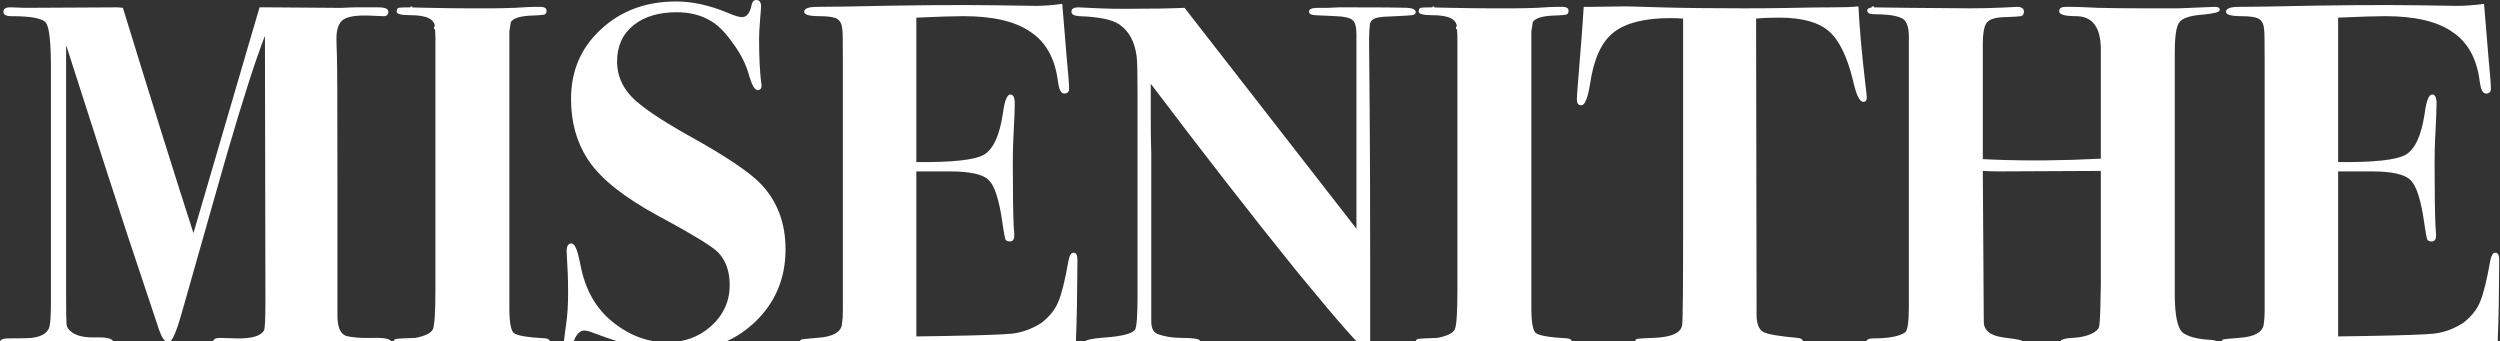
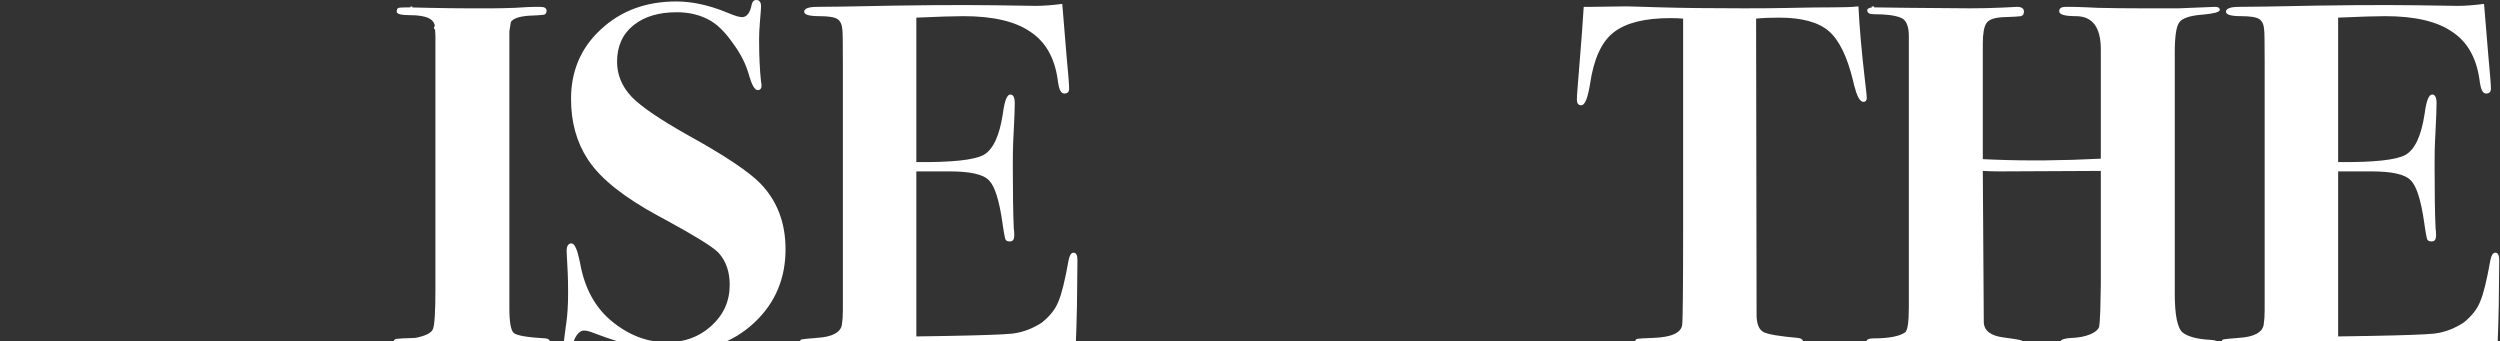
<svg xmlns="http://www.w3.org/2000/svg" fill="none" viewBox="0 0 1400 191" height="191" width="1400">
  <rect x="0" y="0" width="1400" height="191" fill="#333333" stroke="none" />
  <path stroke="white" fill="white" d="M1393.04 32.127L1393.54 32.085L1393.04 32.127V32.133C1393.95 41.651 1394.41 47.473 1394.41 49.637C1394.41 50.474 1394.2 51.01 1393.87 51.34C1393.54 51.67 1393 51.879 1392.17 51.879C1391.52 51.879 1390.9 51.479 1390.35 50.373C1389.87 49.402 1389.48 47.969 1389.21 46.046L1389.1 45.192L1389.1 45.185L1388.93 44.002C1387.11 31.89 1381.99 23.001 1373.53 17.415H1373.53C1365 11.48 1352.35 8.549 1335.67 8.549C1330.54 8.549 1321.76 8.824 1309.32 9.373L1308.85 9.394V91.268L1309.34 91.273C1319.41 91.364 1327.61 91.067 1333.94 90.378C1339.87 89.735 1344.21 88.744 1346.92 87.373L1347.44 87.093L1347.7 86.935C1350.36 85.289 1352.55 82.501 1354.3 78.638C1355.99 74.899 1357.29 70.122 1358.2 64.321L1358.38 63.146L1358.38 63.142C1358.84 59.772 1359.4 57.285 1360.06 55.653C1360.39 54.836 1360.74 54.265 1361.08 53.906C1361.41 53.554 1361.72 53.428 1362 53.428C1362.32 53.428 1362.58 53.508 1362.8 53.653C1363.02 53.8 1363.23 54.033 1363.4 54.385C1363.76 55.103 1363.97 56.244 1363.97 57.864C1363.97 60.73 1363.76 66.257 1363.34 74.455L1363.15 78.131C1362.96 81.618 1362.87 86.29 1362.87 92.144C1362.87 107.869 1363.05 119.762 1363.42 127.818L1363.42 127.847L1363.43 127.877C1363.6 128.938 1363.69 130.279 1363.69 131.909C1363.69 132.957 1363.49 133.653 1363.18 134.077C1362.88 134.473 1362.43 134.7 1361.73 134.7C1360.53 134.7 1359.96 134.366 1359.72 133.898C1359.56 133.486 1359.34 132.56 1359.06 131.065C1358.86 129.94 1358.63 128.519 1358.37 126.8L1358.11 124.982C1357.19 118.478 1356.09 113.191 1354.8 109.132C1353.59 105.341 1352.2 102.565 1350.6 100.878L1350.28 100.556C1348.62 98.816 1345.91 97.558 1342.23 96.73C1338.52 95.896 1333.77 95.483 1327.99 95.483H1308.85V188.91L1309.35 188.902L1326.91 188.627H1326.91C1345.75 188.285 1357.72 187.862 1362.79 187.355L1363.71 187.252L1363.71 187.251C1369.28 186.51 1374.65 184.47 1379.82 181.143L1379.84 181.129L1379.86 181.114C1384.48 177.418 1387.66 173.42 1389.34 169.113L1389.34 169.112C1391.19 164.844 1393.12 157.03 1395.12 145.718C1395.39 144.373 1395.74 143.419 1396.15 142.813C1396.54 142.222 1396.95 142.007 1397.38 142.007C1397.66 142.007 1397.89 142.073 1398.07 142.188C1398.26 142.304 1398.43 142.49 1398.58 142.771C1398.89 143.348 1399.07 144.278 1399.07 145.621C1399.07 145.985 1398.98 154.479 1398.8 171.114C1398.61 179.889 1398.43 186.191 1398.25 190.023L1398.25 190.035V195.009C1351.7 192.902 1310.77 192.242 1275.45 193.031L1272.04 193.113L1249.01 193.66C1247.39 193.659 1246.24 193.477 1245.52 193.155C1245.16 192.996 1244.93 192.814 1244.79 192.626C1244.65 192.445 1244.58 192.231 1244.58 191.966C1244.58 191.466 1244.66 191.129 1244.79 190.913C1244.9 190.719 1245.05 190.596 1245.28 190.536C1246.16 190.36 1248.96 190.089 1253.71 189.723L1253.71 189.722C1258.04 189.446 1261.43 188.685 1263.85 187.404C1266.14 186.193 1267.57 184.506 1268.07 182.341L1268.16 181.902L1268.16 181.896C1268.53 179.489 1268.71 176.812 1268.71 173.867V34.829C1268.71 29.343 1268.69 25.089 1268.64 22.069C1268.62 20.559 1268.59 19.354 1268.56 18.457C1268.52 17.605 1268.48 17.002 1268.43 16.681C1268.25 13.78 1267.36 11.634 1265.64 10.396L1265.47 10.279C1264.56 9.672 1263.22 9.246 1261.5 8.967C1259.78 8.687 1257.62 8.549 1255.05 8.549C1252.23 8.549 1250.16 8.344 1248.81 7.953C1248.14 7.757 1247.68 7.526 1247.41 7.285C1247.14 7.056 1247.05 6.827 1247.05 6.582C1247.05 6.249 1247.15 5.968 1247.38 5.716C1247.62 5.454 1248 5.205 1248.57 4.994C1249.72 4.568 1251.5 4.339 1253.95 4.339C1257.79 4.339 1262.72 4.288 1268.72 4.185L1275.08 4.065H1275.08C1306.61 3.379 1332.76 3.176 1353.52 3.455L1357.6 3.516H1357.6L1376.25 3.791H1376.26C1380.19 3.791 1384.98 3.442 1390.61 2.751L1393.04 32.127Z" />
  <path stroke="white" fill="white" d="M1156.72 4.339H1159.46C1161.64 4.339 1165.06 4.441 1169.72 4.647L1174.79 4.887H1174.8C1182.3 5.07 1190.44 5.162 1199.22 5.162H1220.08L1240.37 4.339C1241.24 4.341 1241.82 4.475 1242.16 4.679C1242.46 4.86 1242.6 5.106 1242.6 5.485C1242.6 5.554 1242.56 5.719 1242.19 5.957C1241.84 6.189 1241.26 6.425 1240.43 6.648C1238.99 7.037 1236.9 7.363 1234.14 7.622L1232.91 7.729C1229.51 8.005 1226.72 8.513 1224.56 9.263C1222.54 9.965 1221.03 10.895 1220.11 12.088L1219.94 12.315C1219.04 13.519 1218.41 15.594 1217.99 18.439C1217.58 21.306 1217.37 25.035 1217.37 29.618V164.542C1217.37 170.5 1217.74 175.314 1218.48 178.971C1219.21 182.607 1220.34 185.192 1221.93 186.584L1221.94 186.595L1221.95 186.605C1225.19 189.077 1230.53 190.453 1237.86 190.82V190.821C1239.57 190.91 1240.77 191.222 1241.53 191.704C1242.26 192.163 1242.6 192.783 1242.6 193.612C1242.6 194.015 1242.46 194.26 1242.21 194.43C1241.91 194.624 1241.42 194.757 1240.63 194.757C1239.38 194.757 1238.22 194.667 1237.15 194.49H1237.15C1230.69 193.384 1212.73 192.838 1183.32 192.838C1181.25 192.838 1178.37 192.89 1174.66 192.993L1170.69 193.113L1162.18 193.386C1159.36 193.477 1157.29 193.338 1155.95 192.991C1155.28 192.817 1154.83 192.602 1154.55 192.373C1154.3 192.157 1154.2 191.937 1154.2 191.693C1154.2 191.295 1154.49 190.842 1155.58 190.449C1156.52 190.112 1157.9 189.879 1159.75 189.765L1160.58 189.724H1160.58C1164.39 189.551 1167.74 188.888 1170.61 187.727L1171.18 187.489L1171.19 187.483C1174.3 186.02 1176.11 184.265 1176.14 182.133C1176.28 181.26 1176.41 179.344 1176.55 176.404L1176.69 173.063V173.054L1176.96 159.342V95.207L1176.46 95.21L1119.97 95.483C1116.68 95.483 1113.5 95.393 1110.4 95.21L1109.87 95.178L1109.87 95.712L1110.42 180.452V180.468C1110.51 182.988 1111.54 185.024 1113.49 186.535C1115.3 187.935 1117.87 188.862 1121.16 189.354L1121.82 189.446C1124.65 189.811 1126.89 190.13 1128.52 190.403C1130.18 190.679 1131.18 190.901 1131.57 191.06L1131.62 191.077L1131.66 191.085C1132.04 191.161 1132.27 191.302 1132.4 191.464C1132.54 191.626 1132.63 191.867 1132.63 192.241C1132.63 192.62 1132.49 192.866 1132.19 193.046C1131.85 193.252 1131.27 193.386 1130.39 193.386C1128.61 193.386 1124.63 193.284 1118.43 193.079L1111.48 192.838C1106.37 192.656 1102.73 192.519 1100.59 192.427C1099.6 192.385 1098.93 192.351 1098.58 192.329V192.29C1098.47 192.29 1098.39 192.29 1098.33 192.292C1098.29 192.292 1098.26 192.294 1098.24 192.295C1098.24 192.295 1098.23 192.296 1098.23 192.296C1097 192.325 1093.71 192.477 1088.37 192.753L1081.55 193.113C1071.5 193.478 1061.91 193.661 1052.78 193.661H1050.04C1048.42 193.661 1047.28 193.455 1046.56 193.096C1046.21 192.92 1045.97 192.715 1045.83 192.495C1045.68 192.277 1045.6 192.016 1045.6 191.693C1045.6 191.143 1045.82 190.758 1046.31 190.481C1046.84 190.18 1047.69 189.999 1048.94 189.999C1057.54 189.999 1063.62 188.907 1067.04 186.624L1067.04 186.623C1067.54 186.304 1067.91 185.708 1068.19 184.963C1068.48 184.197 1068.72 183.192 1068.91 181.963C1069.28 179.504 1069.46 176.07 1069.46 171.673V20.294C1069.46 14.411 1067.9 10.614 1064.46 9.401H1064.46C1061.26 8.088 1056.15 7.453 1049.21 7.453C1048.06 7.453 1047.28 7.273 1046.8 6.979C1046.36 6.71 1046.15 6.327 1046.15 5.759C1046.15 5.534 1046.25 5.314 1046.64 5.101C1047.05 4.879 1047.71 4.706 1048.67 4.616C1048.69 4.616 1048.71 4.617 1048.74 4.618C1048.88 4.621 1049.15 4.625 1049.53 4.63C1050.3 4.642 1051.54 4.659 1053.25 4.682L1069.23 4.888H1069.23L1103.24 5.162H1103.24C1109.33 5.162 1115.41 5.022 1121.5 4.742L1124.11 4.613H1124.11C1127.23 4.429 1129.04 4.339 1129.57 4.339C1130.8 4.339 1131.64 4.563 1132.16 4.932C1132.64 5.279 1132.91 5.799 1132.91 6.582C1132.91 7.151 1132.78 7.573 1132.58 7.881C1132.38 8.179 1132.07 8.411 1131.63 8.565C1131.19 8.646 1130.21 8.735 1128.65 8.825C1127.45 8.893 1125.93 8.961 1124.09 9.03L1122.14 9.099C1119.47 9.191 1117.26 9.538 1115.55 10.157C1113.94 10.737 1112.73 11.569 1112 12.685L1111.87 12.895C1111.18 13.98 1110.68 15.494 1110.36 17.399C1110.03 19.31 1109.87 21.648 1109.87 24.407V89.607L1110.35 89.627L1116.93 89.901C1135.23 90.633 1155.08 90.451 1176.49 89.353L1176.96 89.329V27.698C1176.96 21.434 1175.79 16.644 1173.36 13.412C1170.92 10.152 1167.26 8.55 1162.47 8.55C1159.38 8.55 1157.11 8.321 1155.62 7.884C1154.88 7.666 1154.38 7.407 1154.06 7.132C1153.77 6.87 1153.65 6.601 1153.65 6.307C1153.65 5.622 1153.89 5.172 1154.33 4.868C1154.8 4.541 1155.57 4.339 1156.72 4.339ZM1098.58 192.438C1098.61 192.469 1098.65 192.513 1098.68 192.577C1098.72 192.655 1098.74 192.745 1098.73 192.838C1098.67 192.835 1098.62 192.832 1098.58 192.83V192.438ZM1049.01 4.12C1048.99 4.329 1048.89 4.522 1048.81 4.574C1048.78 4.586 1048.74 4.597 1048.71 4.603L1048.69 4.114C1048.75 4.115 1048.86 4.117 1049.01 4.12Z" />
-   <path stroke="white" fill="white" d="M943.053 9.964L942.597 9.923C940.567 9.739 938.175 9.647 935.423 9.647C921.212 9.647 910.599 12.224 903.68 17.469L903.021 17.986C896.297 23.404 891.972 33.059 889.954 46.816C889.316 50.827 888.591 53.798 887.791 55.755C887.39 56.735 886.982 57.429 886.581 57.871C886.184 58.307 885.828 58.461 885.511 58.461C884.81 58.461 884.357 58.235 884.059 57.838C883.742 57.415 883.543 56.719 883.543 55.67C883.543 54.594 883.747 51.512 884.158 46.409L884.638 40.629L884.638 40.627C886.067 23.131 886.971 11.033 887.353 4.339H891.003L911.017 4.065C911.294 4.065 913.001 4.111 916.142 4.202L929.923 4.613C942.179 4.979 957.725 5.162 976.558 5.162C985.679 5.162 993.961 5.092 1001.4 4.952L1004.54 4.887C1012.77 4.704 1020.26 4.614 1027.02 4.614C1032.72 4.614 1037.14 4.449 1040.26 4.12C1040.78 15.19 1042.02 29.058 1043.95 45.722L1044.35 49.148C1044.71 52.267 1044.89 54.152 1044.89 54.847C1044.89 55.516 1044.74 55.925 1044.54 56.164C1044.34 56.389 1044.02 56.541 1043.47 56.541C1043.13 56.541 1042.75 56.393 1042.34 56.006C1041.92 55.615 1041.48 55.003 1041.04 54.139C1040.26 52.628 1039.51 50.428 1038.78 47.522L1038.47 46.234V46.232L1038.16 44.923C1034.89 31.525 1030.39 22.238 1024.6 17.175C1018.62 11.939 1009.15 9.373 996.304 9.373C991.356 9.373 987.042 9.556 983.364 9.923L982.913 9.968L982.914 10.421L983.188 177.159V177.177C983.367 181.654 984.592 184.765 987.049 186.237L987.291 186.374C988.559 187.056 990.827 187.66 994.025 188.208C997.243 188.76 1001.46 189.264 1006.68 189.721V189.722C1007.64 189.809 1008.28 190.044 1008.67 190.366C1009.04 190.669 1009.24 191.09 1009.24 191.693C1009.24 192.447 1008.95 192.966 1008.38 193.325C1007.76 193.708 1006.78 193.935 1005.35 193.935C1004.96 193.935 1004.1 193.885 1002.77 193.783L1001.28 193.663L1001.27 193.662L999.296 193.542C997.41 193.439 995.777 193.387 994.397 193.386H994.398L966.151 192.564L966.139 192.563L966.128 192.564L919.512 193.385C918.266 193.385 917.411 193.205 916.885 192.904C916.399 192.626 916.178 192.243 916.178 191.693C916.178 191.192 916.262 190.854 916.386 190.638C916.485 190.464 916.619 190.348 916.81 190.283L916.895 190.257C917.206 190.18 918.09 190.09 919.615 189.998C920.741 189.929 922.19 189.861 923.962 189.792L925.842 189.724H925.843C930.895 189.54 934.831 188.851 937.612 187.625C940.32 186.432 941.989 184.701 942.456 182.401L942.497 182.176L942.498 182.17C942.595 181.537 942.676 179.894 942.744 177.291C942.813 174.67 942.869 171.039 942.915 166.399C943.006 157.118 943.053 143.792 943.053 126.423V9.964Z" />
-   <path stroke="white" fill="white" d="M816.372 15.357C816.372 15.36 816.372 15.37 816.371 15.383C816.37 15.389 816.369 15.402 816.367 15.418C816.366 15.422 816.358 15.477 816.332 15.54C816.323 15.559 816.278 15.671 816.157 15.754C816.105 15.785 815.992 15.82 815.906 15.835C815.899 15.718 815.893 15.622 815.888 15.546L815.872 15.357H816.372ZM802.717 4.147C802.716 4.171 802.713 4.195 802.709 4.217V4.147C802.712 4.147 802.714 4.147 802.717 4.147ZM816.646 20.005L816.645 19.992C816.554 18.346 816.485 17.134 816.439 16.356C816.416 15.968 816.399 15.686 816.387 15.512C816.382 15.427 816.377 15.363 816.374 15.325C816.373 15.315 816.372 15.304 816.371 15.293C816.37 15.29 816.369 15.287 816.369 15.283C816.356 14.083 816.049 13.009 815.43 12.081C814.8 11.136 813.869 10.369 812.668 9.768C810.278 8.573 806.756 8.001 802.16 8.001C799.611 8.001 797.741 7.841 796.522 7.537C795.911 7.384 795.504 7.204 795.261 7.022C795.032 6.85 794.981 6.705 794.981 6.582C794.981 5.98 795.069 5.565 795.203 5.297C795.311 5.081 795.448 4.958 795.623 4.896L795.699 4.873C796.005 4.796 796.729 4.728 797.928 4.682C798.993 4.641 800.396 4.619 802.137 4.615C802.148 4.617 802.155 4.62 802.155 4.62C802.17 4.622 802.185 4.624 802.195 4.625C802.216 4.627 802.24 4.628 802.265 4.629C802.459 4.641 802.973 4.659 803.792 4.682C804.615 4.705 805.758 4.734 807.221 4.768L812.57 4.888C820.982 5.071 828.208 5.162 834.246 5.162H848.232C851.166 5.162 855.286 5.07 860.589 4.887H860.597L860.606 4.886C866.091 4.521 869.915 4.339 872.09 4.339H874.833C875.986 4.339 876.767 4.52 877.245 4.814C877.682 5.083 877.898 5.466 877.898 6.034C877.898 6.513 877.798 6.872 877.631 7.139C877.472 7.394 877.229 7.599 876.875 7.748C876.541 7.824 875.731 7.913 874.388 8.002C873.365 8.071 872.058 8.139 870.466 8.208L868.78 8.276L868.767 8.277C865.911 8.461 863.577 8.854 861.782 9.468C859.993 10.08 858.683 10.932 857.957 12.073L857.901 12.16L857.884 12.263L857.062 17.473L857.055 17.512V172.496C857.055 176.439 857.262 179.603 857.68 181.975C857.89 183.161 858.154 184.164 858.48 184.972C858.804 185.777 859.201 186.42 859.692 186.856L859.702 186.865L859.712 186.873C860.239 187.295 861.022 187.655 862.015 187.97C863.016 188.288 864.27 188.572 865.768 188.826C868.761 189.332 872.774 189.721 877.798 189.996C878.565 190.081 879.065 190.288 879.369 190.558C879.655 190.813 879.818 191.17 879.818 191.693C879.818 192.26 879.602 192.643 879.165 192.913C878.687 193.207 877.906 193.386 876.753 193.386C875.496 193.386 874.335 193.296 873.269 193.119L873.241 193.115L873.213 193.113L869.17 192.919C859.906 192.499 851.829 192.29 844.941 192.29C837.735 192.29 827.59 192.499 814.509 192.919L808.724 193.113C803.423 193.296 799.499 193.386 796.949 193.386C795.611 193.386 794.691 193.183 794.121 192.84C793.591 192.523 793.336 192.071 793.336 191.418C793.336 191.045 793.427 190.803 793.562 190.641C793.697 190.479 793.922 190.34 794.297 190.264C795.363 190.089 798.881 189.907 804.918 189.724L804.958 189.723L804.997 189.715C807.853 189.163 810.142 188.466 811.844 187.615C813.541 186.767 814.713 185.735 815.236 184.481L815.241 184.467C815.73 183.196 816.075 180.673 816.302 176.983C816.532 173.266 816.646 168.295 816.646 162.075V20.005Z" />
-   <path stroke="white" fill="white" d="M755.771 4.614C773.09 4.614 783.636 4.694 787.432 4.854L788.101 4.887C789.63 4.977 790.711 5.223 791.393 5.584C792.046 5.93 792.292 6.351 792.292 6.856C792.292 7.156 792.184 7.373 791.945 7.553C791.712 7.728 791.339 7.877 790.785 7.969L790.536 8.005L790.529 8.006C789.592 8.14 786.652 8.328 781.685 8.568L776.042 8.825C773.553 8.917 771.554 9.218 770.07 9.745C768.605 10.264 767.564 11.034 767.114 12.12C766.995 12.317 766.902 12.568 766.827 12.845C766.743 13.157 766.669 13.538 766.605 13.983C766.476 14.874 766.378 16.058 766.309 17.528C766.188 20.101 766.156 23.582 766.211 27.966L766.241 29.901L766.514 61.709C766.697 82.914 766.788 110.611 766.788 144.798V191.418C766.788 192.953 766.628 194.04 766.346 194.725C766.207 195.063 766.049 195.275 765.894 195.401C765.746 195.52 765.578 195.581 765.368 195.581C765.36 195.579 765.28 195.564 765.1 195.465C764.918 195.365 764.683 195.206 764.391 194.979C763.808 194.525 763.04 193.834 762.085 192.896C760.178 191.023 757.559 188.205 754.225 184.437C748.392 177.845 740.388 168.364 730.211 155.994L725.717 150.514C701.223 120.171 674.26 85.531 644.828 46.593L643.93 45.404V67.189C643.93 73.272 644 78.656 644.14 83.341L644.204 85.306V179.901C644.204 183.702 645.351 186.307 647.844 187.397L648.09 187.498H648.091C651.999 188.986 656.541 189.724 661.706 189.724C664.715 189.724 667.043 189.839 668.701 190.063C669.531 190.175 670.177 190.313 670.65 190.47C671.139 190.633 671.373 190.795 671.463 190.908L671.481 190.93L671.5 190.95C671.506 190.955 671.542 190.998 671.575 191.128C671.607 191.258 671.628 191.443 671.628 191.693C671.628 191.977 671.562 192.203 671.447 192.387C671.33 192.574 671.146 192.747 670.865 192.897C670.287 193.205 669.357 193.386 668.014 193.386C666.385 193.386 665.043 193.296 663.983 193.12L663.951 193.114L663.917 193.113L656.461 192.873C649.776 192.667 645.398 192.564 643.333 192.564C637.727 192.564 630.582 192.704 621.901 192.984L618.085 193.113C615.526 193.204 613.696 193.273 612.597 193.319C612.05 193.342 611.679 193.359 611.491 193.371C611.444 193.374 611.402 193.377 611.371 193.379C611.363 193.38 611.352 193.382 611.339 193.383C610.094 193.368 609.222 193.191 608.671 192.897C608.39 192.747 608.206 192.574 608.089 192.387C607.974 192.203 607.908 191.977 607.908 191.693C607.908 191.666 607.931 191.498 608.402 191.241C608.844 191 609.545 190.76 610.535 190.535C612.261 190.143 614.762 189.815 618.05 189.556L619.508 189.449H619.513C624.188 189.082 627.903 188.531 630.643 187.788C632.013 187.416 633.155 186.993 634.056 186.512C634.954 186.033 635.643 185.482 636.071 184.84L636.075 184.833L636.078 184.828C636.364 184.37 636.576 183.595 636.747 182.589C636.923 181.561 637.066 180.217 637.181 178.564C637.411 175.256 637.526 170.672 637.526 164.818V52.105C637.526 41.325 637.366 34.504 637.038 31.696L636.971 31.187C635.894 23.301 632.808 17.433 627.666 13.66L627.162 13.3L627.16 13.299L626.759 13.036C624.701 11.74 621.885 10.735 618.341 10.001C614.557 9.216 609.912 8.734 604.411 8.55C602.982 8.46 601.977 8.215 601.345 7.86C600.743 7.521 600.503 7.102 600.503 6.582C600.503 5.913 600.75 5.463 601.234 5.152C601.755 4.817 602.601 4.614 603.843 4.614C604.923 4.614 608.835 4.795 615.607 5.161V5.162C618.912 5.345 623.86 5.436 630.444 5.436C643.838 5.436 654.729 5.256 663.115 4.897L759.215 128.376L760.11 129.526V19.471C760.11 17.255 759.925 15.424 759.544 13.995C759.169 12.586 758.587 11.511 757.742 10.865C756.922 10.148 755.689 9.622 754.103 9.249C752.507 8.873 750.508 8.642 748.115 8.55H748.116L736.338 8.002C735.27 7.913 734.536 7.717 734.083 7.453C733.66 7.205 733.509 6.921 733.509 6.582C733.509 6.317 733.581 6.104 733.717 5.922C733.858 5.734 734.089 5.552 734.446 5.393C735.171 5.071 736.321 4.888 737.945 4.888H743.978C745.092 4.888 746.932 4.796 749.484 4.614H755.771ZM611.597 193.43C611.621 193.442 611.676 193.47 611.732 193.524C611.787 193.577 611.872 193.687 611.882 193.852C611.724 193.86 611.604 193.864 611.521 193.87V193.404C611.54 193.409 611.568 193.416 611.597 193.43Z" />
+   <path stroke="white" fill="white" d="M943.053 9.964L942.597 9.923C940.567 9.739 938.175 9.647 935.423 9.647C921.212 9.647 910.599 12.224 903.68 17.469L903.021 17.986C896.297 23.404 891.972 33.059 889.954 46.816C889.316 50.827 888.591 53.798 887.791 55.755C887.39 56.735 886.982 57.429 886.581 57.871C886.184 58.307 885.828 58.461 885.511 58.461C884.81 58.461 884.357 58.235 884.059 57.838C883.742 57.415 883.543 56.719 883.543 55.67C883.543 54.594 883.747 51.512 884.158 46.409L884.638 40.629L884.638 40.627C886.067 23.131 886.971 11.033 887.353 4.339H891.003L911.017 4.065C911.294 4.065 913.001 4.111 916.142 4.202L929.923 4.613C942.179 4.979 957.725 5.162 976.558 5.162C985.679 5.162 993.961 5.092 1001.4 4.952L1004.54 4.887C1012.77 4.704 1020.26 4.614 1027.02 4.614C1032.72 4.614 1037.14 4.449 1040.26 4.12C1040.78 15.19 1042.02 29.058 1043.95 45.722L1044.35 49.148C1044.71 52.267 1044.89 54.152 1044.89 54.847C1044.89 55.516 1044.74 55.925 1044.54 56.164C1044.34 56.389 1044.02 56.541 1043.47 56.541C1043.13 56.541 1042.75 56.393 1042.34 56.006C1041.92 55.615 1041.48 55.003 1041.04 54.139C1040.26 52.628 1039.51 50.428 1038.78 47.522L1038.47 46.234V46.232L1038.16 44.923C1034.89 31.525 1030.39 22.238 1024.6 17.175C1018.62 11.939 1009.15 9.373 996.304 9.373C991.356 9.373 987.042 9.556 983.364 9.923L982.913 9.968L982.914 10.421L983.188 177.159V177.177C983.367 181.654 984.592 184.765 987.049 186.237L987.291 186.374C988.559 187.056 990.827 187.66 994.025 188.208C997.243 188.76 1001.46 189.264 1006.68 189.721V189.722C1007.64 189.809 1008.28 190.044 1008.67 190.366C1009.04 190.669 1009.24 191.09 1009.24 191.693C1009.24 192.447 1008.95 192.966 1008.38 193.325C1007.76 193.708 1006.78 193.935 1005.35 193.935C1004.96 193.935 1004.1 193.885 1002.77 193.783L1001.28 193.663L1001.27 193.662L999.296 193.542C997.41 193.439 995.777 193.387 994.397 193.386H994.398L966.151 192.564L966.139 192.563L966.128 192.564C918.266 193.385 917.411 193.205 916.885 192.904C916.399 192.626 916.178 192.243 916.178 191.693C916.178 191.192 916.262 190.854 916.386 190.638C916.485 190.464 916.619 190.348 916.81 190.283L916.895 190.257C917.206 190.18 918.09 190.09 919.615 189.998C920.741 189.929 922.19 189.861 923.962 189.792L925.842 189.724H925.843C930.895 189.54 934.831 188.851 937.612 187.625C940.32 186.432 941.989 184.701 942.456 182.401L942.497 182.176L942.498 182.17C942.595 181.537 942.676 179.894 942.744 177.291C942.813 174.67 942.869 171.039 942.915 166.399C943.006 157.118 943.053 143.792 943.053 126.423V9.964Z" />
  <path stroke="white" fill="white" d="M596.838 32.127L597.336 32.085L596.838 32.127V32.133C597.753 41.651 598.207 47.473 598.207 49.637C598.207 50.474 597.998 51.01 597.668 51.34C597.338 51.67 596.802 51.879 595.965 51.879C595.321 51.879 594.702 51.479 594.149 50.373C593.664 49.402 593.277 47.969 593.006 46.046L592.896 45.192L592.896 45.185L592.729 44.002C590.91 31.89 585.79 23.001 577.327 17.415H577.328C568.797 11.48 556.153 8.549 539.472 8.549C534.34 8.549 525.555 8.824 513.123 9.373L512.645 9.394V91.268L513.141 91.273C523.206 91.364 531.409 91.067 537.743 90.378C543.663 89.735 548.009 88.744 550.718 87.373L551.237 87.093L551.501 86.935C554.154 85.289 556.344 82.501 558.096 78.638C559.791 74.899 561.09 70.122 562.002 64.321L562.18 63.146L562.181 63.142C562.636 59.772 563.201 57.285 563.862 55.653C564.193 54.836 564.536 54.265 564.876 53.906C565.209 53.554 565.514 53.428 565.799 53.428C566.122 53.428 566.383 53.508 566.601 53.653C566.821 53.8 567.026 54.033 567.202 54.385C567.561 55.103 567.767 56.244 567.767 57.864C567.767 60.73 567.558 66.257 567.138 74.455L566.944 78.131C566.761 81.618 566.67 86.29 566.67 92.144C566.67 107.869 566.853 119.762 567.219 127.818L567.22 127.847L567.225 127.877C567.401 128.938 567.492 130.279 567.492 131.909C567.492 132.957 567.293 133.653 566.976 134.077C566.678 134.473 566.225 134.7 565.524 134.7C564.333 134.7 563.758 134.366 563.514 133.898C563.353 133.486 563.134 132.56 562.862 131.065C562.658 129.94 562.427 128.519 562.171 126.8L561.905 124.982C560.989 118.478 559.888 113.191 558.597 109.132C557.39 105.341 556.001 102.565 554.398 100.878L554.075 100.556C552.42 98.816 549.708 97.558 546.026 96.73C542.32 95.896 537.571 95.483 531.793 95.483H512.645V188.91L513.152 188.902L530.704 188.627H530.705C549.548 188.285 561.52 187.862 566.585 187.355L567.506 187.252L567.51 187.251C573.074 186.51 578.445 184.47 583.62 181.143L583.642 181.129L583.662 181.114C588.275 177.423 591.446 173.431 593.133 169.13C594.987 164.866 596.913 157.046 598.923 145.718C599.192 144.373 599.541 143.419 599.945 142.813C600.339 142.222 600.75 142.007 601.175 142.007C601.459 142.007 601.685 142.073 601.87 142.188C602.056 142.304 602.23 142.49 602.38 142.771C602.688 143.348 602.869 144.278 602.869 145.621C602.869 145.985 602.778 154.479 602.595 171.114C602.412 179.889 602.229 186.191 602.047 190.023L602.046 190.035V195.009C555.497 192.902 514.564 192.242 479.248 193.031L475.836 193.113L452.805 193.66C451.185 193.659 450.038 193.477 449.313 193.155C448.957 192.996 448.726 192.814 448.585 192.626C448.449 192.445 448.376 192.231 448.376 191.966C448.376 191.466 448.461 191.129 448.584 190.913C448.695 190.719 448.85 190.596 449.077 190.536C449.961 190.36 452.754 190.089 457.513 189.723L457.512 189.722C461.837 189.446 465.23 188.685 467.649 187.404C469.937 186.193 471.371 184.506 471.867 182.341L471.954 181.902L471.955 181.896C472.325 179.489 472.509 176.812 472.509 173.867V34.829C472.509 29.343 472.486 25.089 472.44 22.069C472.418 20.559 472.389 19.354 472.354 18.457C472.322 17.605 472.281 17.002 472.231 16.681C472.047 13.78 471.154 11.634 469.438 10.396L469.27 10.279C468.359 9.672 467.019 9.246 465.302 8.967C463.575 8.687 461.42 8.549 458.846 8.549C456.024 8.549 453.956 8.344 452.608 7.953C451.935 7.757 451.481 7.526 451.204 7.285C450.942 7.056 450.844 6.827 450.844 6.582C450.844 6.249 450.952 5.968 451.179 5.716C451.415 5.454 451.798 5.205 452.369 4.994C453.518 4.568 455.298 4.339 457.749 4.339C461.592 4.339 466.514 4.288 472.515 4.185L478.875 4.065H478.876C510.41 3.379 536.558 3.176 557.321 3.455L561.402 3.516H561.403L580.052 3.791H580.059C583.989 3.791 588.774 3.442 594.411 2.751L596.838 32.127Z" />
  <path stroke="white" fill="white" d="M423.443 0.5C424.24 0.5 424.762 0.752 425.104 1.196C425.464 1.665 425.685 2.427 425.685 3.565C425.685 4.453 425.506 6.986 425.139 11.2C424.773 15.413 424.588 18.903 424.588 21.665C424.588 31.183 424.955 39.247 425.689 45.852L425.695 45.905L425.711 45.956C425.87 46.433 425.959 47.104 425.959 47.991C425.959 48.75 425.79 49.227 425.538 49.511C425.295 49.783 424.904 49.96 424.266 49.96C424.014 49.96 423.715 49.85 423.364 49.538C423.01 49.223 422.631 48.726 422.234 48.02C421.54 46.786 420.832 44.987 420.118 42.605L419.811 41.549C418.251 36.001 415.556 30.545 411.735 25.181L410.956 24.109C407.039 18.416 403.015 14.239 398.874 11.614L398.473 11.365L398.47 11.363L397.945 11.055C392.49 7.917 386.175 6.355 379.016 6.355C369.022 6.356 360.958 8.691 354.875 13.409L354.292 13.873C348.13 18.915 345.059 25.828 345.059 34.554C345.059 41.953 347.775 48.561 353.171 54.362L353.702 54.921L353.707 54.927C359.071 60.291 369.015 67.078 383.496 75.288L386.452 76.949H386.453C406.197 87.918 419.209 96.663 425.551 103.186V103.187C434.776 112.773 439.397 124.893 439.397 139.587C439.397 155.831 433.693 169.33 422.281 180.118L421.733 180.63C410.138 191.319 395.274 196.678 377.097 196.678C366.384 196.678 351.701 193.186 333.024 186.158L331.204 185.467L331.201 185.466L330.646 185.268C329.37 184.835 328.214 184.61 327.185 184.61C325.423 184.611 323.917 185.555 322.666 187.286C321.425 189.005 320.401 191.54 319.573 194.852C319.305 195.833 319.005 196.521 318.691 196.952C318.383 197.375 318.105 197.5 317.862 197.5C317.312 197.5 316.927 197.278 316.65 196.792C316.349 196.265 316.167 195.409 316.167 194.161C316.167 192.119 316.513 188.67 317.211 183.797L317.533 181.62L317.534 181.619C318.269 176.652 318.635 170.868 318.635 164.269C318.635 159.626 318.566 155.818 318.425 152.847L318.361 151.624C317.995 145.4 317.813 141.763 317.813 140.685C317.813 139.258 318.039 138.272 318.422 137.658C318.782 137.083 319.301 136.797 320.055 136.797C320.315 136.797 320.636 136.933 321.017 137.364C321.4 137.797 321.798 138.478 322.2 139.438C322.901 141.114 323.578 143.549 324.225 146.758L324.5 148.18V148.182C326.997 161.378 332.526 171.76 341.108 179.29L341.948 180.01L341.949 180.011C351.716 188.119 362.248 192.192 373.532 192.192C383.207 192.192 391.432 189.237 398.177 183.318L398.826 182.736C405.69 176.428 409.134 168.709 409.134 159.606C409.134 152.071 407.045 145.962 402.828 141.33L402.414 140.887L402.406 140.879L402.067 140.553C400.265 138.874 396.859 136.511 391.892 133.471C387.243 130.625 381.197 127.169 373.754 123.103L370.479 121.322L370.476 121.32L368.628 120.327C350.043 110.235 337.324 100.174 330.404 90.163L330.069 89.671L330.067 89.669L329.465 88.765C323.348 79.359 320.281 68.243 320.281 55.397C320.281 40.051 325.632 27.364 336.334 17.3L336.848 16.822L336.851 16.819C347.9 6.495 361.851 1.322 378.743 1.322C387.52 1.322 396.912 3.363 406.921 7.462L407.892 7.865C409.639 8.601 411.142 9.157 412.4 9.529C413.65 9.9 414.687 10.099 415.49 10.099C417.032 10.099 418.316 9.419 419.315 8.121C420.295 6.847 421 4.981 421.463 2.576C421.634 1.807 421.9 1.291 422.22 0.971C422.528 0.663 422.921 0.5 423.443 0.5Z" />
  <path stroke="white" fill="white" d="M244.06 15.357C244.06 15.36 244.06 15.37 244.059 15.383C244.059 15.389 244.058 15.402 244.055 15.418C244.055 15.422 244.047 15.478 244.02 15.54C244.011 15.561 243.965 15.671 243.845 15.754C243.793 15.785 243.681 15.82 243.594 15.835C243.587 15.718 243.582 15.622 243.577 15.546L243.56 15.357H244.06ZM230.405 4.147C230.404 4.171 230.401 4.194 230.397 4.216V4.147C230.4 4.147 230.402 4.147 230.405 4.147ZM244.335 20.005L244.334 19.992C244.242 18.346 244.173 17.134 244.128 16.356C244.105 15.968 244.087 15.686 244.076 15.512C244.07 15.427 244.066 15.363 244.062 15.325C244.061 15.315 244.061 15.304 244.059 15.293C244.059 15.29 244.058 15.287 244.057 15.283C244.045 14.083 243.738 13.009 243.119 12.081C242.489 11.136 241.558 10.369 240.356 9.768C237.966 8.573 234.444 8.001 229.848 8.001C227.299 8.001 225.429 7.841 224.211 7.537C223.599 7.384 223.193 7.204 222.95 7.022C222.721 6.85 222.67 6.705 222.67 6.582C222.67 5.98 222.757 5.565 222.891 5.297C223 5.081 223.137 4.958 223.311 4.896L223.387 4.873C223.694 4.796 224.418 4.728 225.617 4.682C226.682 4.641 228.084 4.619 229.826 4.615C229.837 4.617 229.843 4.62 229.843 4.62C229.859 4.622 229.873 4.624 229.883 4.625C229.905 4.627 229.929 4.628 229.954 4.629C230.147 4.641 230.661 4.659 231.48 4.682C232.304 4.705 233.447 4.734 234.91 4.768L240.258 4.888C248.671 5.071 255.896 5.162 261.934 5.162H275.921C278.854 5.162 282.974 5.07 288.278 4.887H288.286L288.295 4.886C293.78 4.521 297.604 4.339 299.779 4.339H302.521C303.674 4.339 304.456 4.52 304.933 4.814C305.371 5.083 305.587 5.466 305.587 6.034C305.586 6.513 305.487 6.872 305.32 7.139C305.16 7.394 304.917 7.599 304.563 7.748C304.229 7.824 303.419 7.913 302.077 8.002C301.053 8.071 299.746 8.139 298.155 8.208L296.468 8.276L296.456 8.277C293.599 8.461 291.265 8.854 289.47 9.468C287.681 10.08 286.371 10.932 285.645 12.073L285.589 12.16L285.573 12.263L284.751 17.473L284.745 17.512V172.496C284.745 176.439 284.95 179.603 285.369 181.975C285.578 183.161 285.843 184.164 286.169 184.972C286.493 185.777 286.89 186.42 287.38 186.856L287.39 186.865L287.4 186.873C287.928 187.295 288.711 187.655 289.704 187.97C290.705 188.288 291.958 188.572 293.457 188.826C296.45 189.332 300.462 189.721 305.487 189.996C306.253 190.081 306.754 190.288 307.057 190.558C307.344 190.813 307.506 191.17 307.506 191.693C307.506 192.26 307.291 192.643 306.853 192.913C306.375 193.207 305.594 193.386 304.441 193.386C303.185 193.386 302.024 193.296 300.958 193.119L300.929 193.115L300.901 193.113L296.858 192.919C287.594 192.499 279.518 192.29 272.629 192.29C265.423 192.29 255.278 192.499 242.198 192.919L236.413 193.113C231.112 193.296 227.188 193.386 224.637 193.386C223.3 193.386 222.38 193.183 221.809 192.84C221.28 192.523 221.024 192.071 221.024 191.418C221.024 191.045 221.116 190.803 221.251 190.641C221.385 190.479 221.611 190.34 221.986 190.264C223.051 190.089 226.57 189.907 232.606 189.724L232.646 189.723L232.685 189.715C235.541 189.163 237.83 188.466 239.533 187.615C241.229 186.767 242.402 185.735 242.924 184.481L242.929 184.467C243.418 183.196 243.763 180.673 243.991 176.983C244.22 173.266 244.335 168.295 244.335 162.075V20.005Z" />
-   <path stroke="white" fill="white" d="M6.553 4.613H6.563L13.968 4.888H13.989L65.817 4.614C66.292 4.614 67.163 4.69 68.45 4.846C83.949 55.351 97.083 97.3 107.849 130.691L108.347 132.238L108.804 130.678L145.721 4.614H151.102L187.301 4.888H191.983L192 4.887C194.734 4.704 197.191 4.614 199.371 4.614H211.986C213.792 4.614 215.078 4.819 215.895 5.187C216.297 5.368 216.562 5.578 216.727 5.8C216.887 6.016 216.971 6.27 216.971 6.582C216.971 7.395 216.732 7.883 216.349 8.17C215.943 8.475 215.266 8.639 214.222 8.552L214.212 8.551H214.202L207.896 8.276H207.896C204.039 8.093 200.782 8.183 198.136 8.555C195.496 8.925 193.424 9.58 191.964 10.554L191.957 10.559L191.95 10.562C189.19 12.534 187.901 16.312 187.901 21.665C187.901 22.77 187.954 24.852 188.057 27.905L188.177 31.282C188.359 36.207 188.45 59.138 188.45 100.098V176.609C188.45 179.933 188.864 182.615 189.725 184.622C190.591 186.644 191.92 187.999 193.729 188.602L193.743 188.607L193.759 188.611C197.081 189.485 201.757 189.86 207.765 189.752L208.983 189.725C212.355 189.634 214.837 189.795 216.462 190.19C217.276 190.388 217.831 190.635 218.174 190.903C218.499 191.158 218.616 191.417 218.616 191.692C218.616 192.062 218.525 192.363 218.357 192.615C218.187 192.87 217.919 193.104 217.521 193.303C216.712 193.707 215.434 193.936 213.632 193.936H211.712C208.699 193.936 203.938 193.884 197.426 193.781L190.33 193.661C180.274 193.478 172.775 193.387 167.834 193.387C165.814 193.387 161.601 193.478 155.204 193.661H123.133C121.891 193.661 121.045 193.458 120.523 193.123C120.04 192.812 119.794 192.361 119.794 191.692C119.794 191.024 120.04 190.573 120.523 190.263C121.043 189.928 121.887 189.726 123.124 189.725L132.442 189.999H132.446C136.676 190.091 140.114 189.77 142.741 189.02C145.364 188.27 147.237 187.073 148.242 185.367L148.243 185.368C148.353 185.184 148.432 184.936 148.494 184.668C148.559 184.388 148.617 184.041 148.67 183.632C148.775 182.813 148.862 181.713 148.931 180.337C149.068 177.582 149.137 173.687 149.137 168.657H148.637L149.137 168.656L148.863 20.019L147.896 19.84C142.404 34.087 135.307 56.203 126.607 86.181L124.847 92.28L124.846 92.282L100.987 176.198C99.527 181.31 98.21 185.119 97.038 187.643C96.451 188.907 95.912 189.824 95.426 190.416C94.923 191.028 94.56 191.192 94.338 191.192C93.569 191.192 92.74 190.707 91.865 189.482C91.104 188.416 90.358 186.857 89.637 184.782L89.329 183.861L89.327 183.855L71.776 131.202C67.573 118.591 56.147 83.217 37.498 25.077L36.523 25.23V167.012C36.523 174.711 36.602 179.561 36.766 181.521L36.8 181.875V181.882C36.991 183.408 37.809 184.727 39.183 185.84L39.465 186.06C42.175 188.391 46.574 189.492 52.545 189.47L53.765 189.45C57.041 189.359 59.443 189.568 61.009 190.046C61.79 190.285 62.324 190.58 62.657 190.903C62.977 191.214 63.123 191.56 63.123 191.967C63.123 192.192 63.065 192.369 62.959 192.517C62.85 192.669 62.67 192.821 62.384 192.954C61.799 193.227 60.861 193.385 59.516 193.386L35.113 192.838H35.112C31.416 192.678 27.233 192.729 22.566 192.989L20.534 193.113C13.224 193.479 8.303 193.661 5.759 193.661C3.86 193.661 2.502 193.455 1.637 193.084C1.21 192.901 0.928 192.689 0.755 192.466C0.587 192.25 0.5 191.999 0.5 191.692C0.5 191.421 0.57 191.204 0.699 191.021C0.832 190.835 1.047 190.656 1.378 190.5C2.054 190.182 3.131 189.999 4.662 189.999C11.502 189.999 15.821 189.919 17.571 189.755L17.888 189.721H17.89C23.445 189.004 26.963 186.953 28.081 183.394L28.182 183.044L28.184 183.038C28.75 180.774 29.02 176.14 29.02 169.205V38.394C29.02 31.073 28.792 25.271 28.332 20.994C28.102 18.857 27.814 17.089 27.463 15.698C27.121 14.343 26.708 13.297 26.199 12.619C25.718 11.871 24.913 11.26 23.85 10.758C22.783 10.254 21.419 9.844 19.773 9.52C16.482 8.87 11.988 8.55 6.308 8.55C4.875 8.55 3.881 8.346 3.262 7.997C2.684 7.672 2.42 7.22 2.42 6.582C2.42 6.197 2.501 5.894 2.643 5.652C2.783 5.412 3.001 5.204 3.319 5.035C3.893 4.732 4.772 4.567 6.003 4.591L6.553 4.613Z" />
</svg>